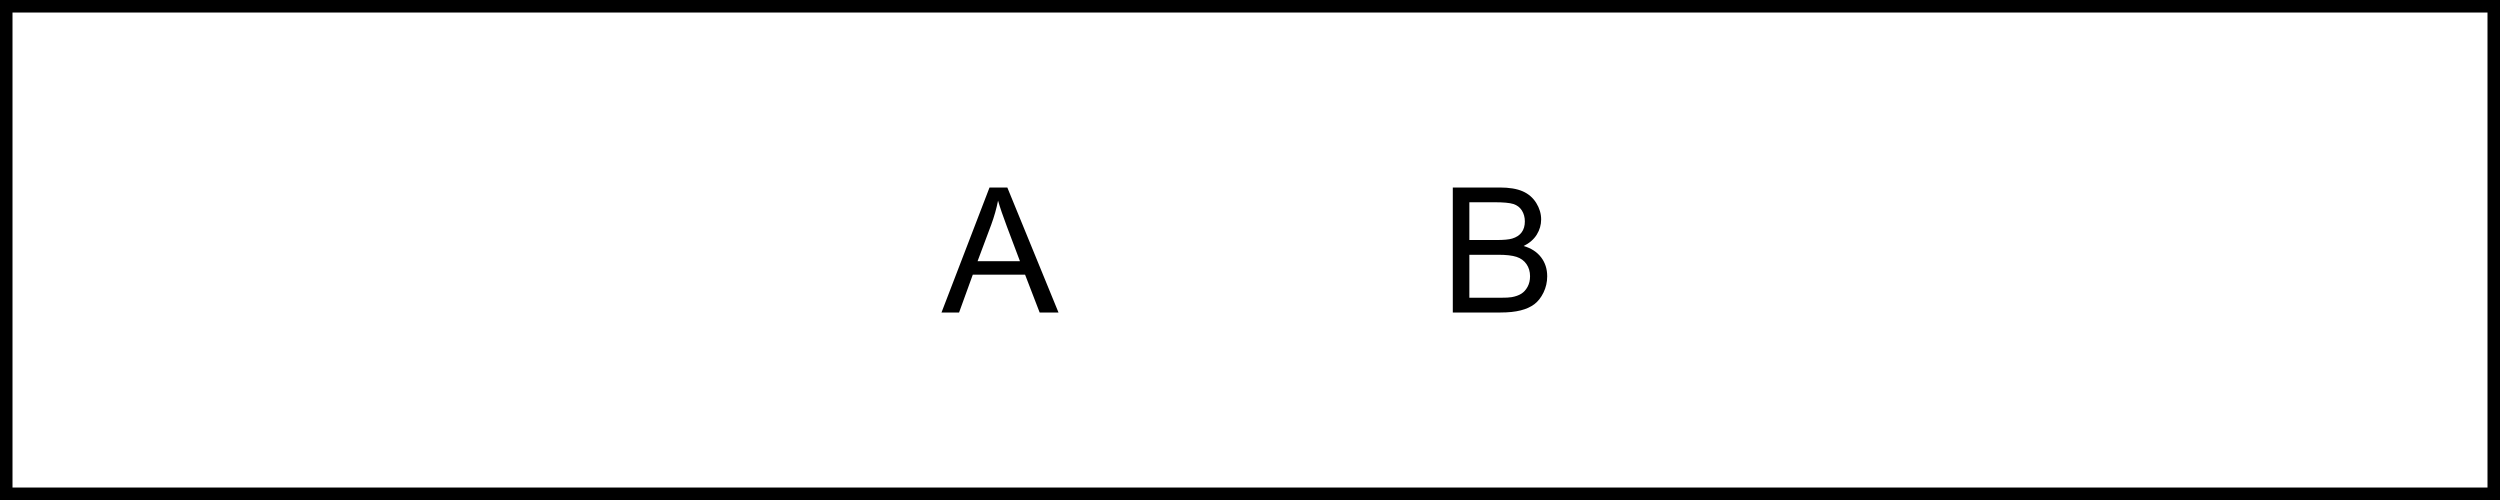
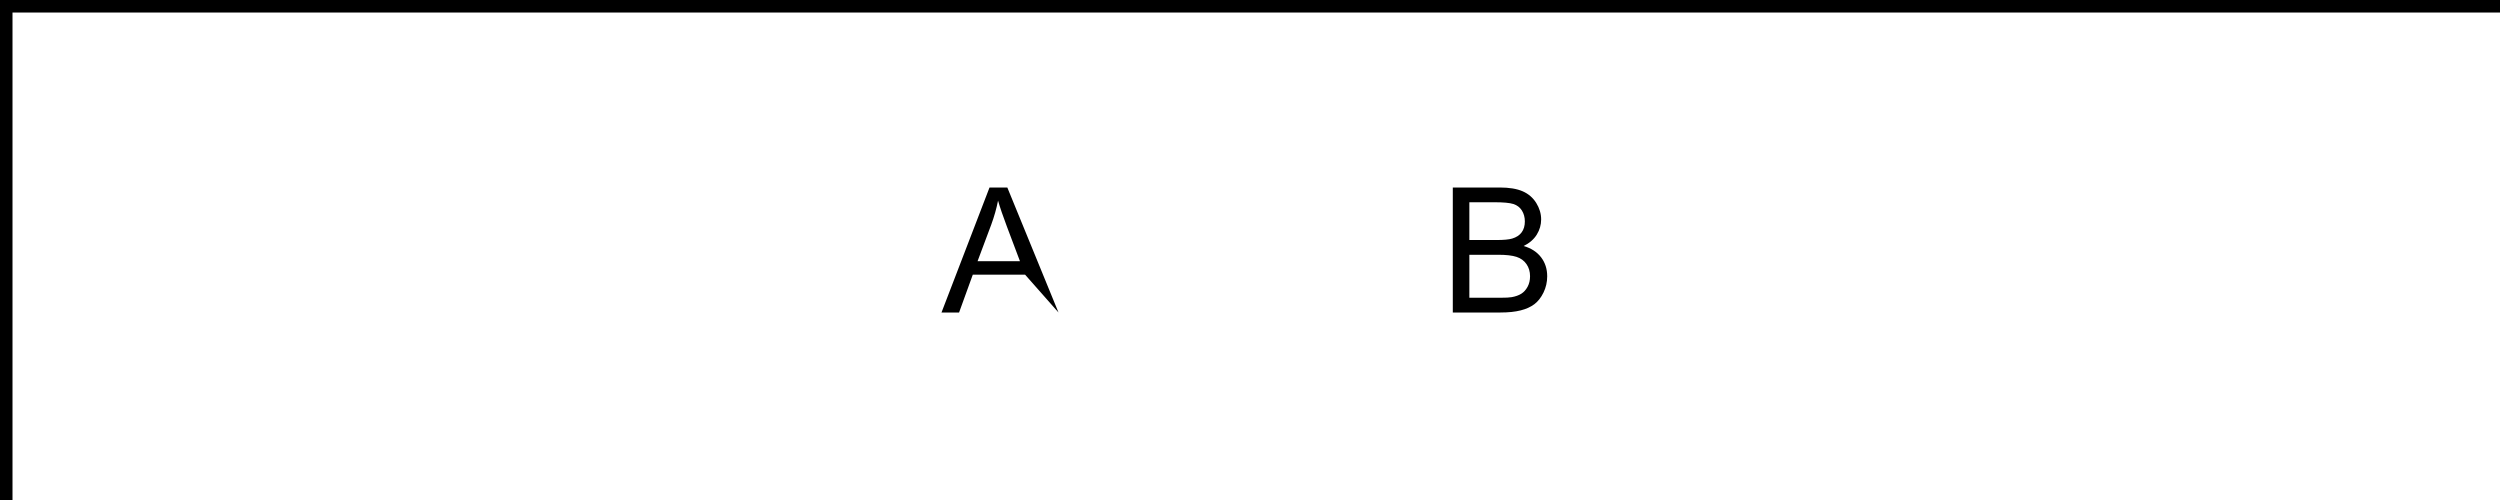
<svg xmlns="http://www.w3.org/2000/svg" width="100mm" height="20mm" viewBox="40 -100 100 20" version="1.1" style="stroke-linecap:round;stroke-linejoin:round;fill:none">
  <g transform="scale(1,-1)">
    <path d="M40,100 L40,80 " style="stroke:#000000;stroke-width:1.0;" />
-     <path d="M40,80 L140,80 " style="stroke:#000000;stroke-width:1.0;" />
    <path d="M140,100 L40,100 " style="stroke:#000000;stroke-width:1.0;" />
-     <path d="M140,100 L140,80 " style="stroke:#000000;stroke-width:1.0;" />
    <g>
-       <path d="M77.66,87.5 L79.581,92.5 L80.293,92.5 L82.34,87.5 L81.586,87.5 L81.003,89.014 L78.912,89.014 L78.363,87.5 L77.66,87.5 M79.103,89.553 L80.798,89.553 L80.276,90.938 C80.117,91.359 79.999,91.704 79.922,91.975 C79.858,91.654 79.768,91.336 79.652,91.02 L79.103,89.553 " style="fill:#000000;fill-rule:evenodd;" />
+       <path d="M77.66,87.5 L79.581,92.5 L80.293,92.5 L82.34,87.5 L81.003,89.014 L78.912,89.014 L78.363,87.5 L77.66,87.5 M79.103,89.553 L80.798,89.553 L80.276,90.938 C80.117,91.359 79.999,91.704 79.922,91.975 C79.858,91.654 79.768,91.336 79.652,91.02 L79.103,89.553 " style="fill:#000000;fill-rule:evenodd;" />
    </g>
    <g>
      <path d="M98.112,87.5 L98.112,92.5 L99.988,92.5 C100.37,92.5 100.676,92.449 100.907,92.348 C101.138,92.247 101.319,92.091 101.45,91.881 C101.58,91.671 101.646,91.451 101.646,91.221 C101.646,91.007 101.588,90.806 101.472,90.617 C101.356,90.429 101.181,90.276 100.946,90.16 C101.249,90.072 101.481,89.92 101.644,89.707 C101.807,89.493 101.888,89.241 101.888,88.95 C101.888,88.715 101.838,88.498 101.739,88.296 C101.641,88.095 101.518,87.94 101.373,87.831 C101.227,87.722 101.045,87.639 100.825,87.584 C100.606,87.528 100.337,87.5 100.019,87.5 L98.112,87.5 M98.774,90.399 L99.855,90.399 C100.148,90.399 100.359,90.418 100.486,90.457 C100.654,90.507 100.781,90.59 100.866,90.706 C100.952,90.822 100.994,90.968 100.994,91.143 C100.994,91.308 100.954,91.455 100.875,91.581 C100.795,91.707 100.682,91.793 100.534,91.84 C100.386,91.887 100.132,91.91 99.773,91.91 L98.774,91.91 L98.774,90.399 M98.774,88.09 L100.019,88.09 C100.232,88.09 100.383,88.098 100.469,88.114 C100.621,88.141 100.749,88.187 100.851,88.25 C100.953,88.314 101.037,88.407 101.103,88.528 C101.169,88.65 101.202,88.79 101.202,88.95 C101.202,89.136 101.155,89.298 101.059,89.436 C100.964,89.573 100.831,89.67 100.662,89.725 C100.492,89.781 100.248,89.809 99.93,89.809 L98.774,89.809 L98.774,88.09 " style="fill:#000000;fill-rule:evenodd;" />
    </g>
  </g>
</svg>